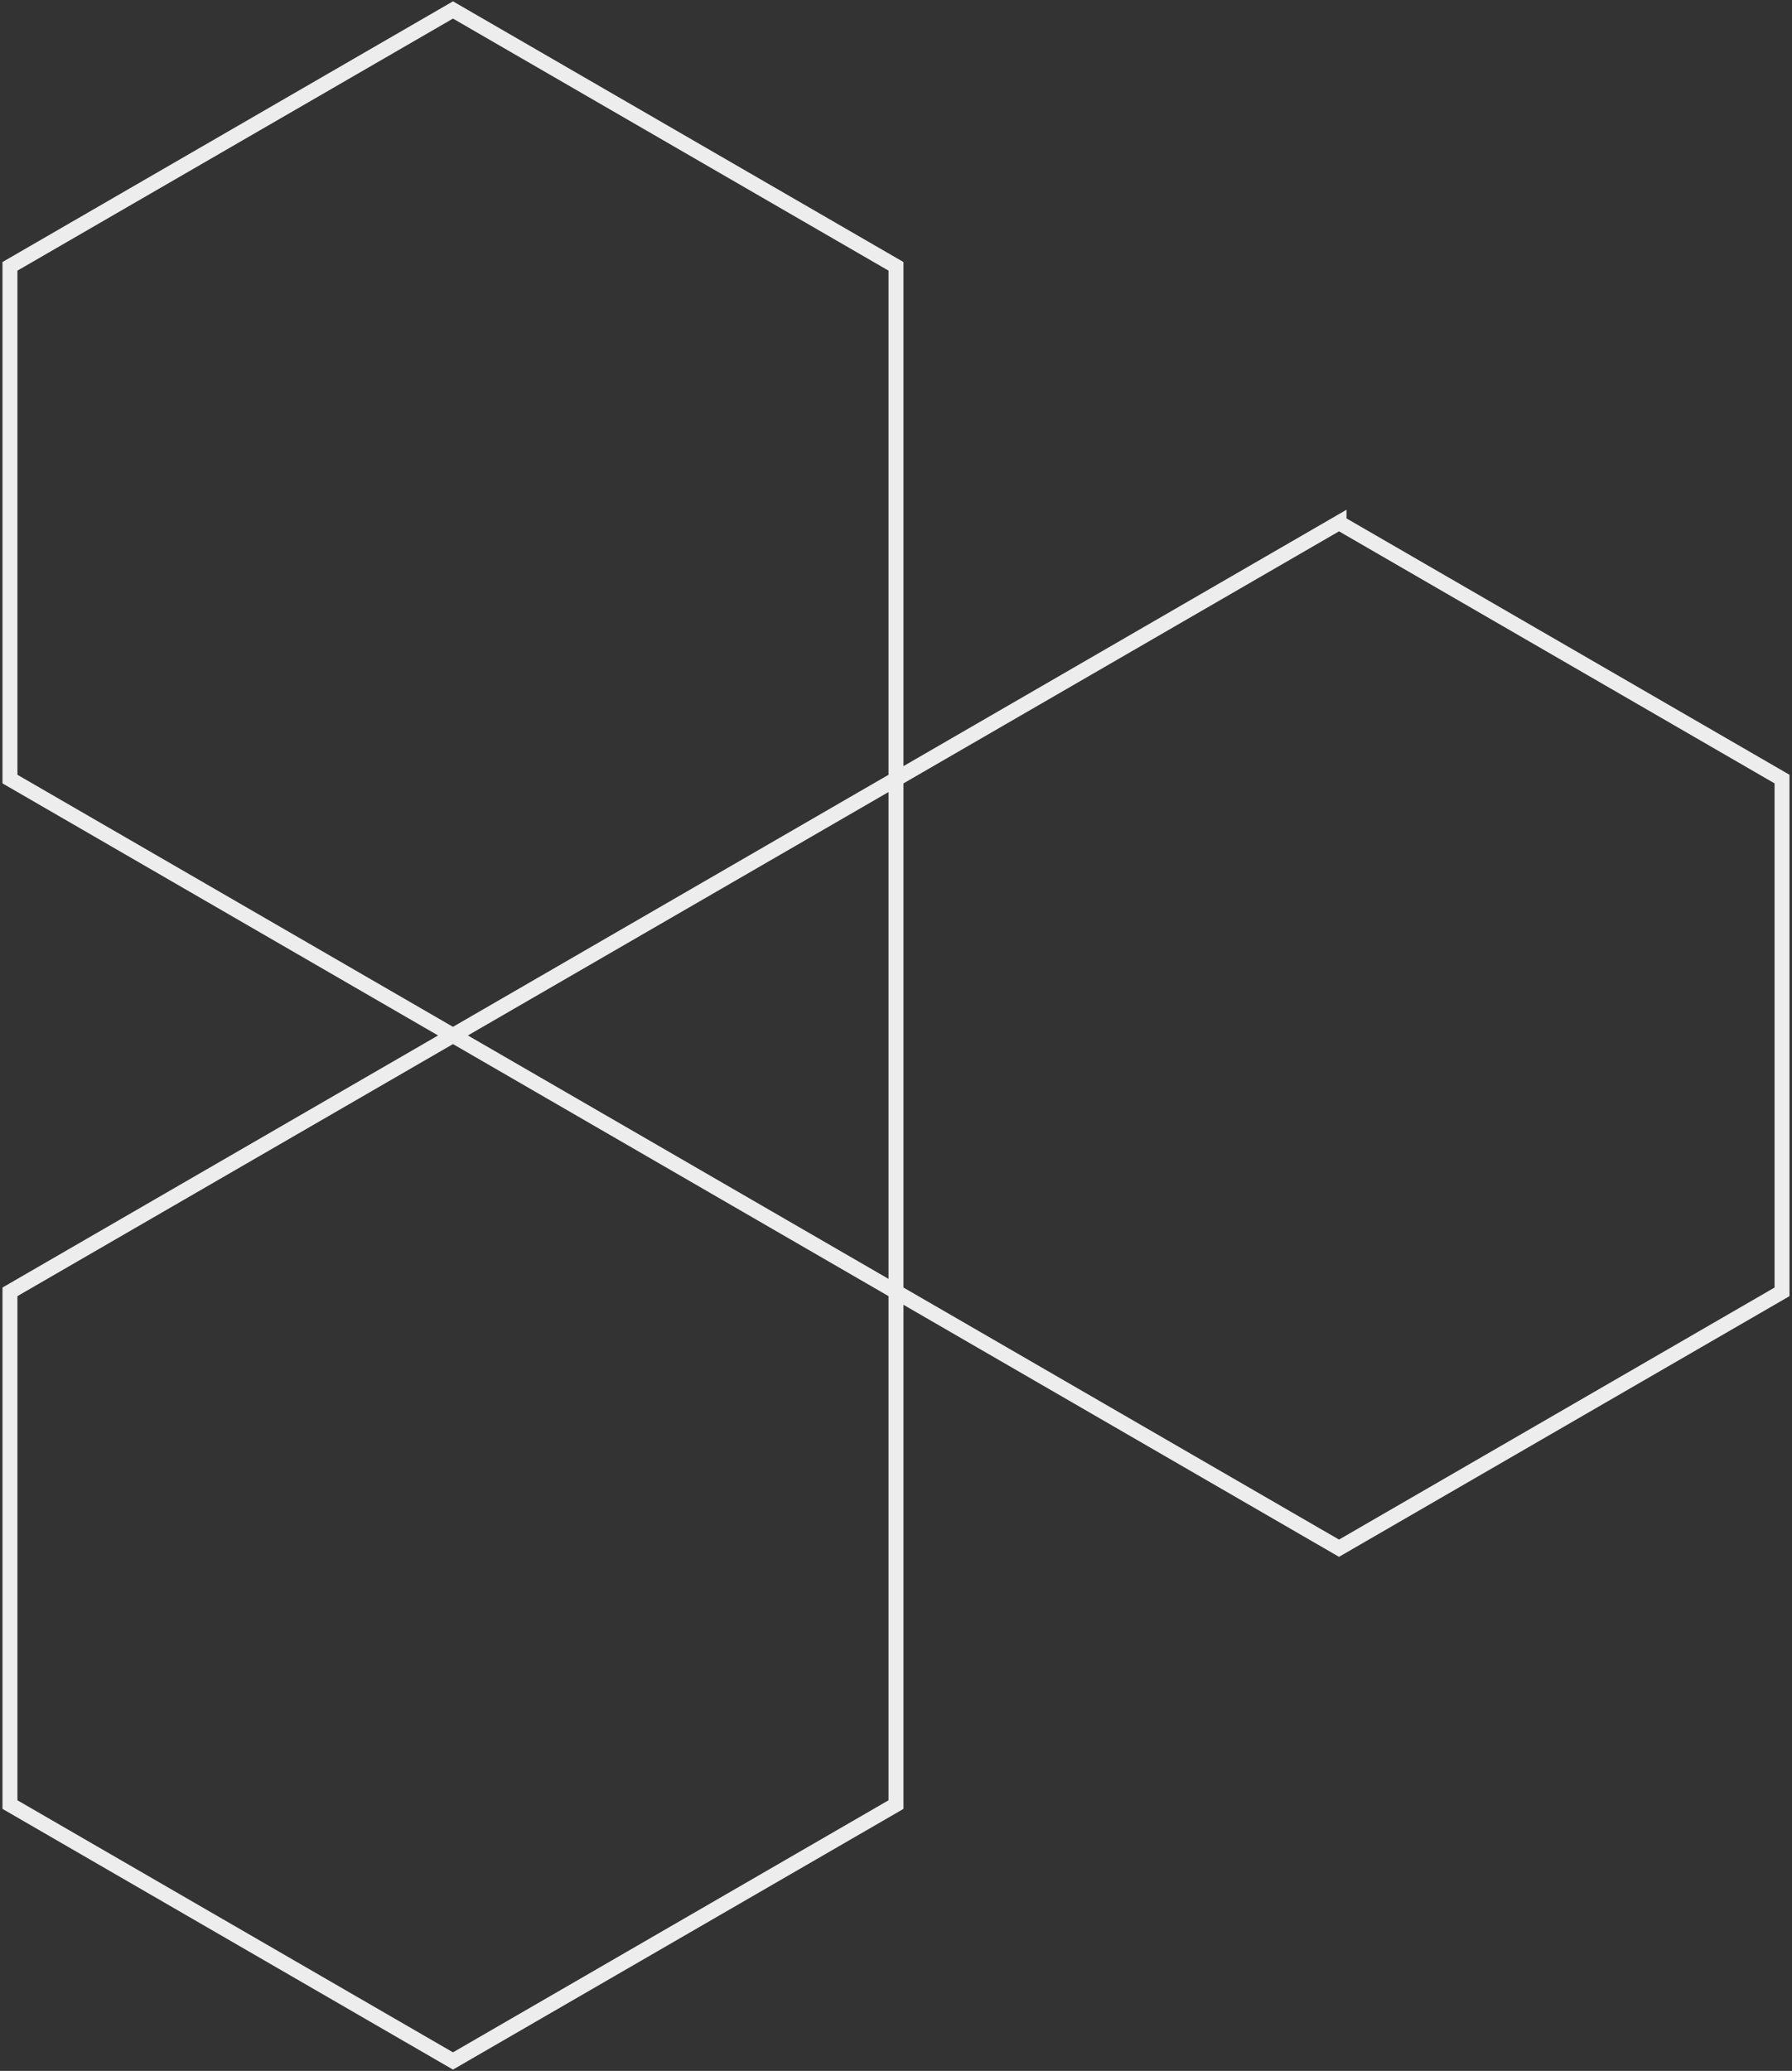
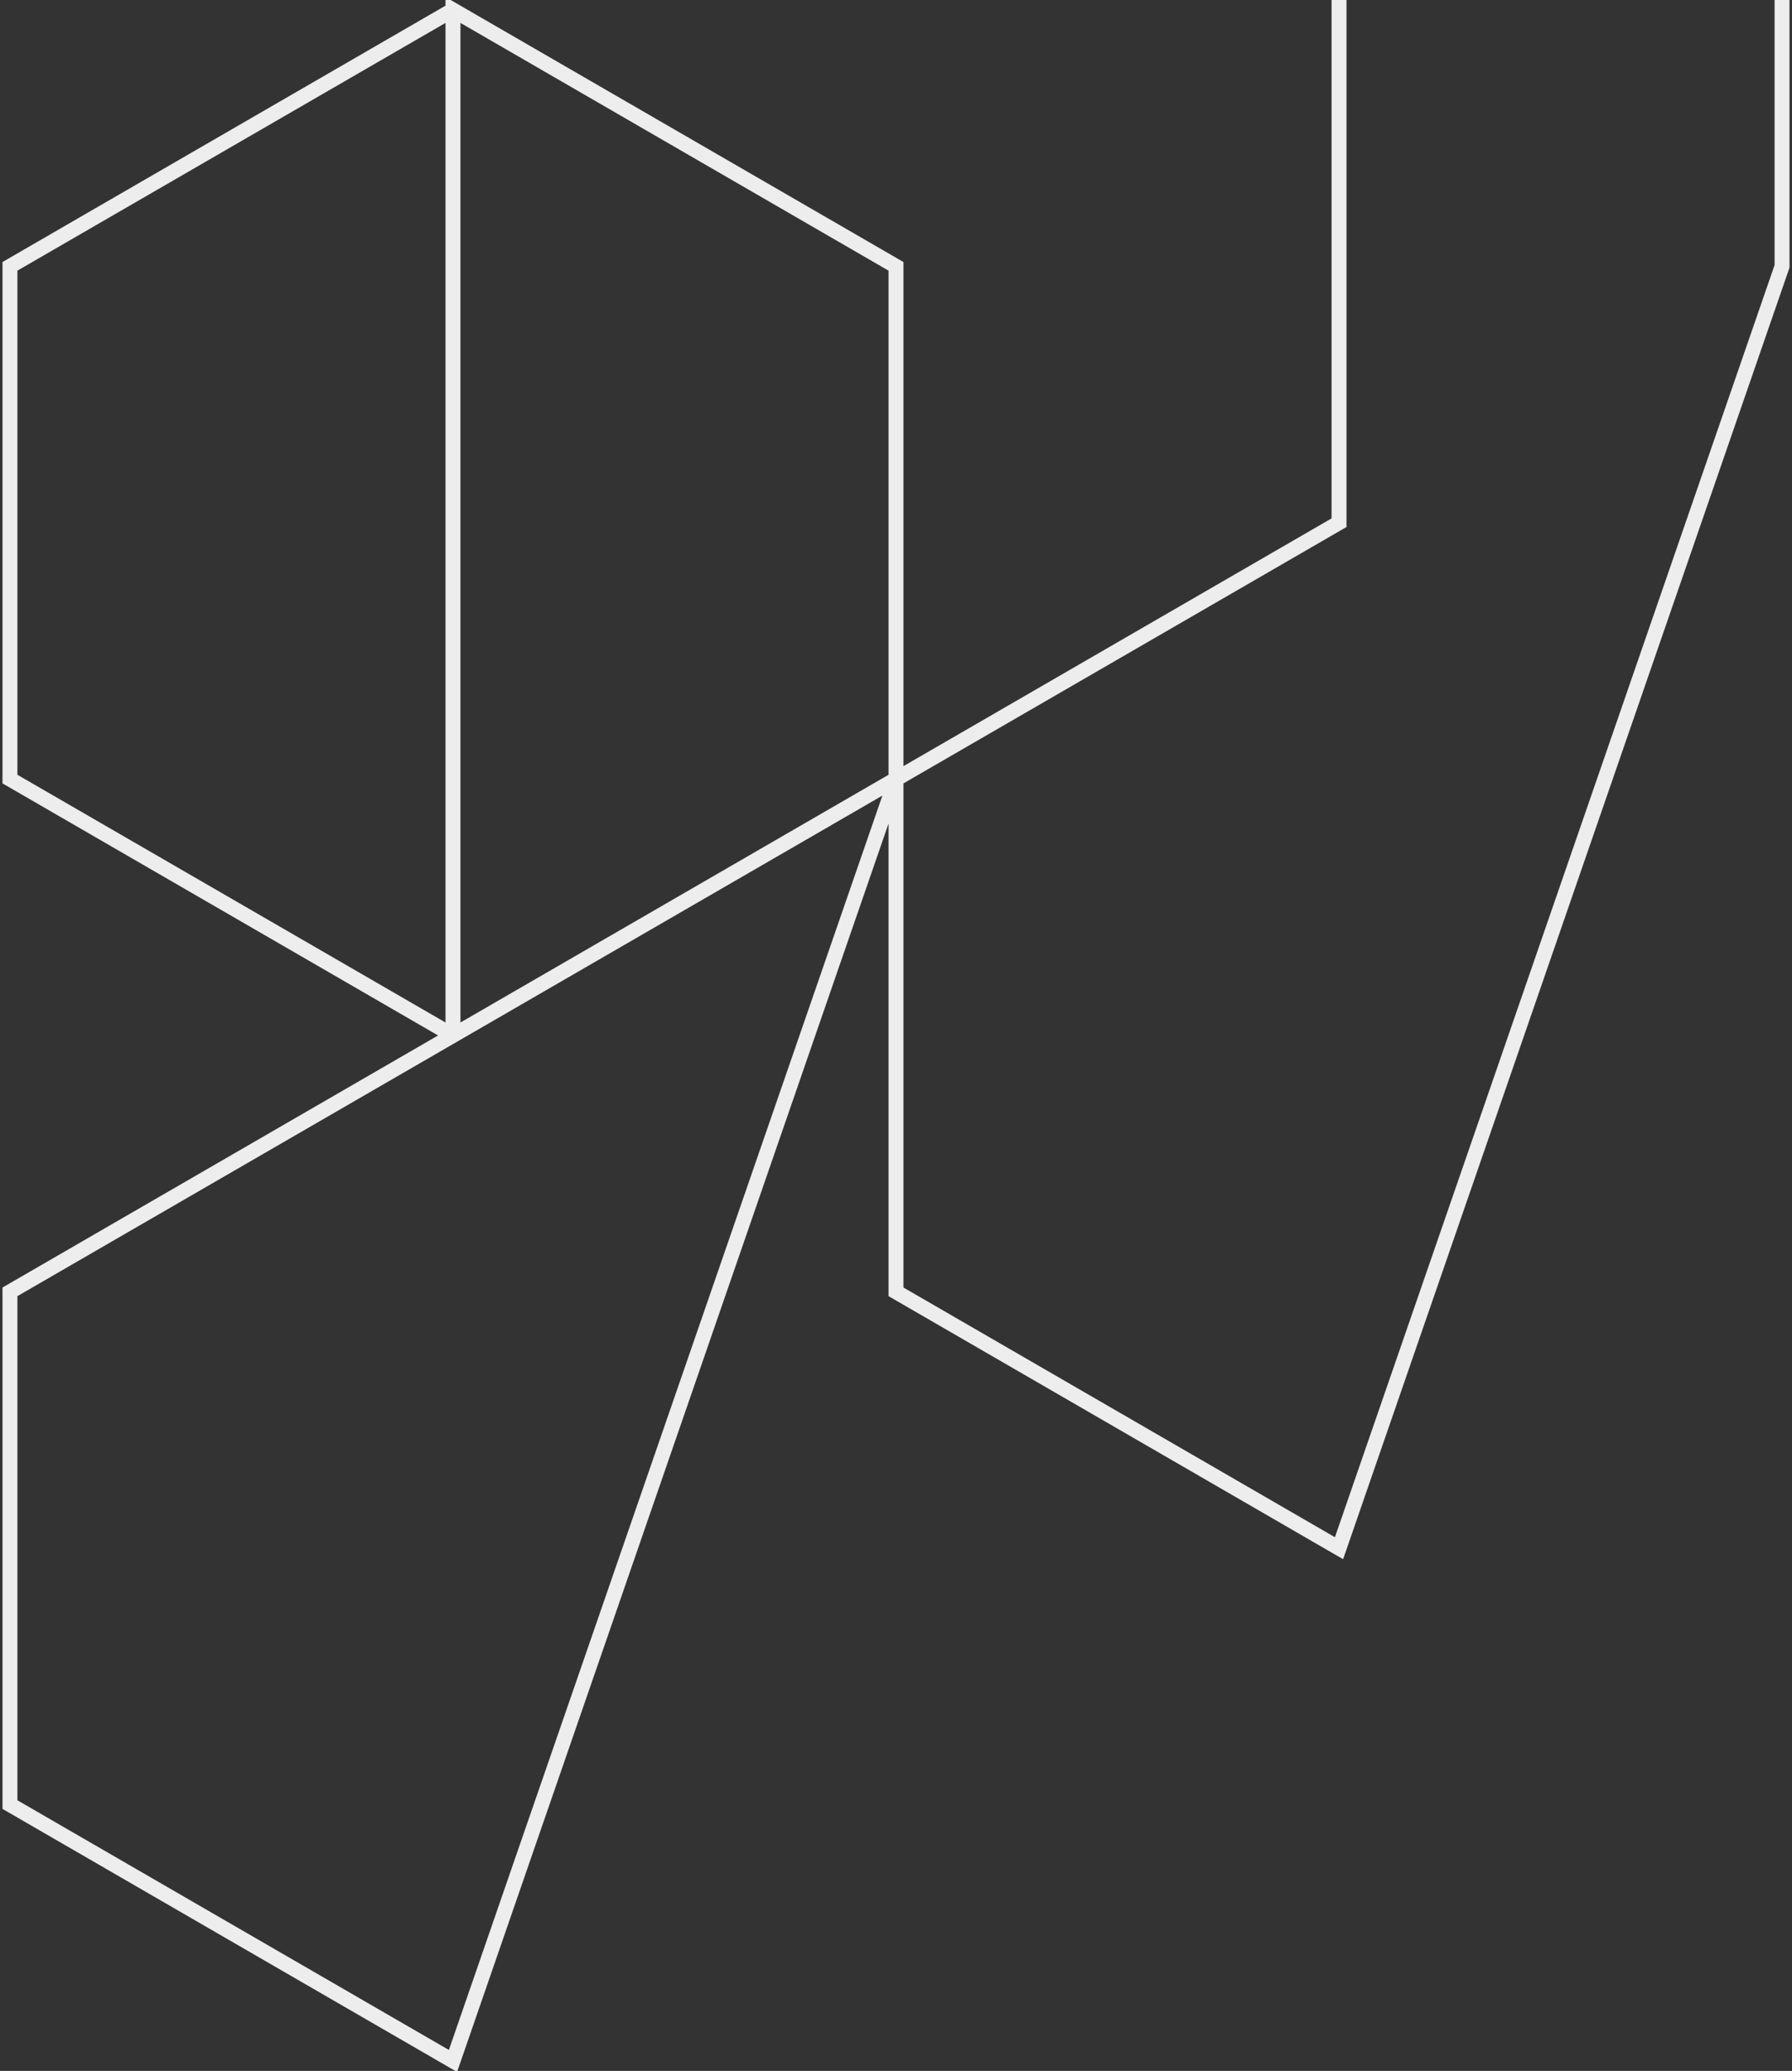
<svg xmlns="http://www.w3.org/2000/svg" width="360" height="416" viewBox="0 0 360 416" fill="none">
  <rect x="0" y="0" width="360" height="416" fill="#333333" stroke="none" />
-   <path d="M91 2l89 51.5v103L91 208 2 156.5v-103L91 2zm0 206l89 51.5v103L91 414 2 362.5v-103L91 208zm178-103l89 51.5v103L269 311l-89-51.5v-103l89-51.5z" stroke="#EDEDED" stroke-width="3" />
+   <path d="M91 2l89 51.5v103L91 208 2 156.5v-103L91 2zl89 51.5v103L91 414 2 362.5v-103L91 208zm178-103l89 51.5v103L269 311l-89-51.5v-103l89-51.5z" stroke="#EDEDED" stroke-width="3" />
</svg>